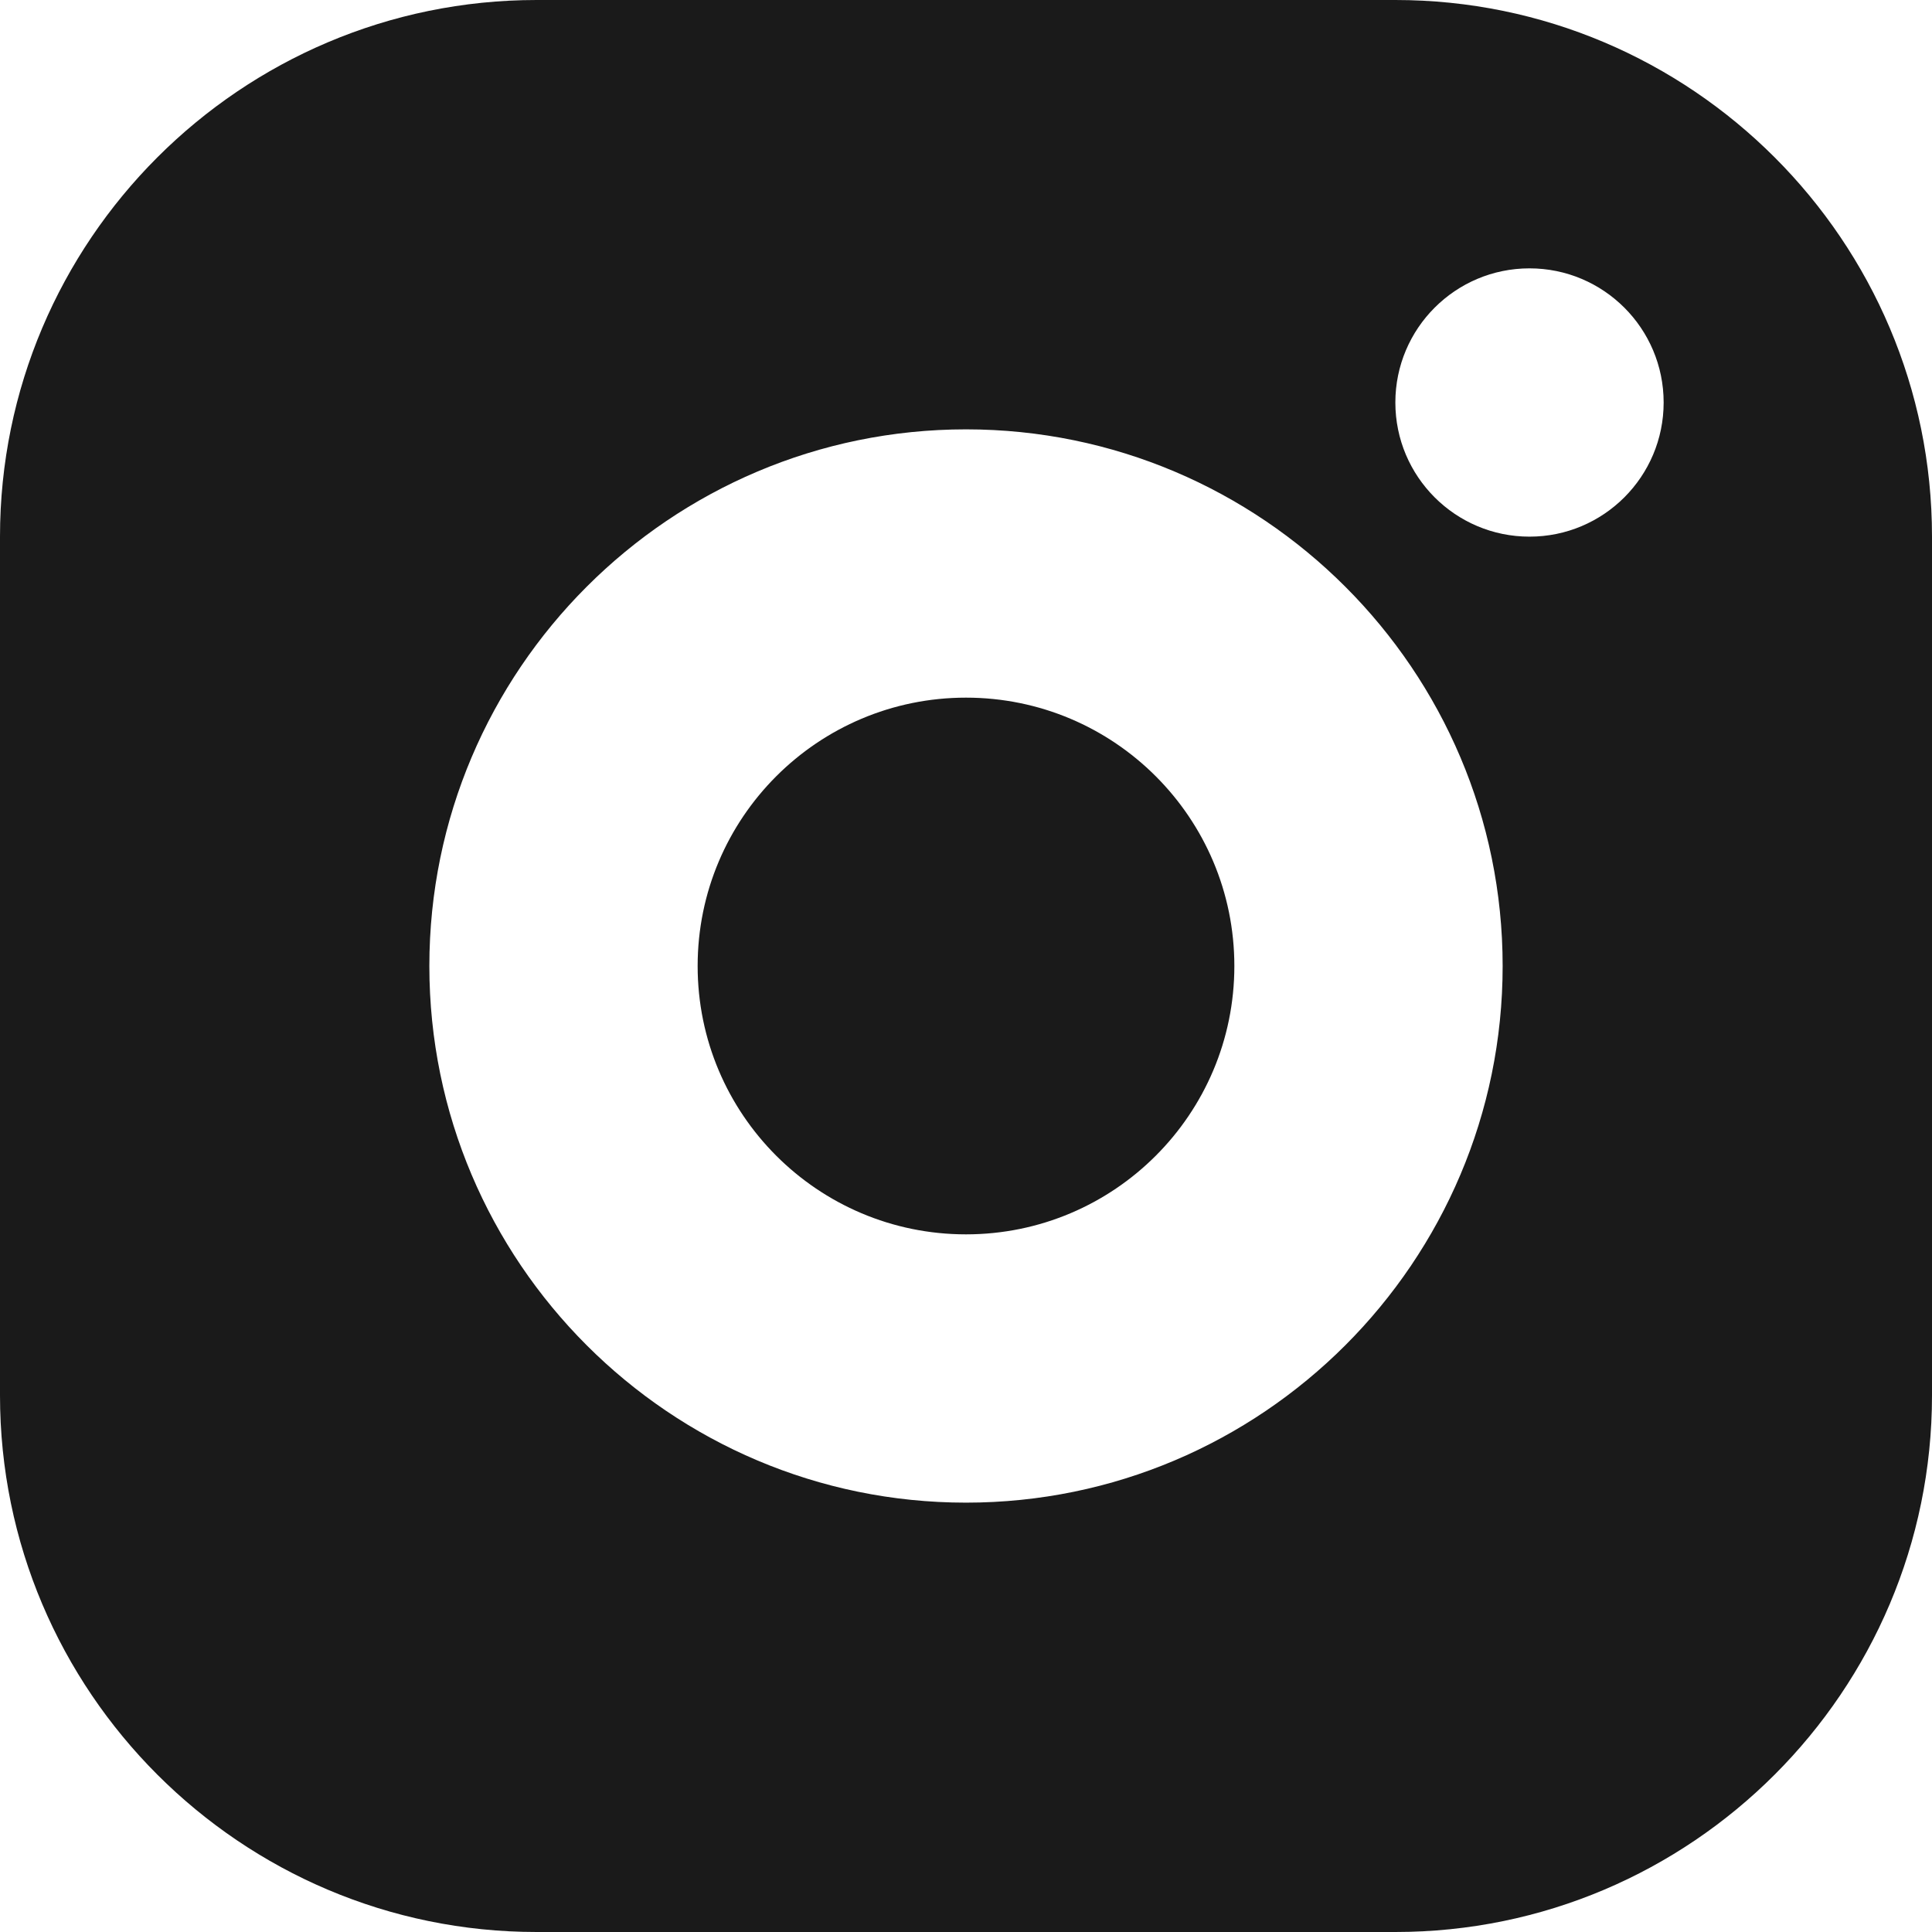
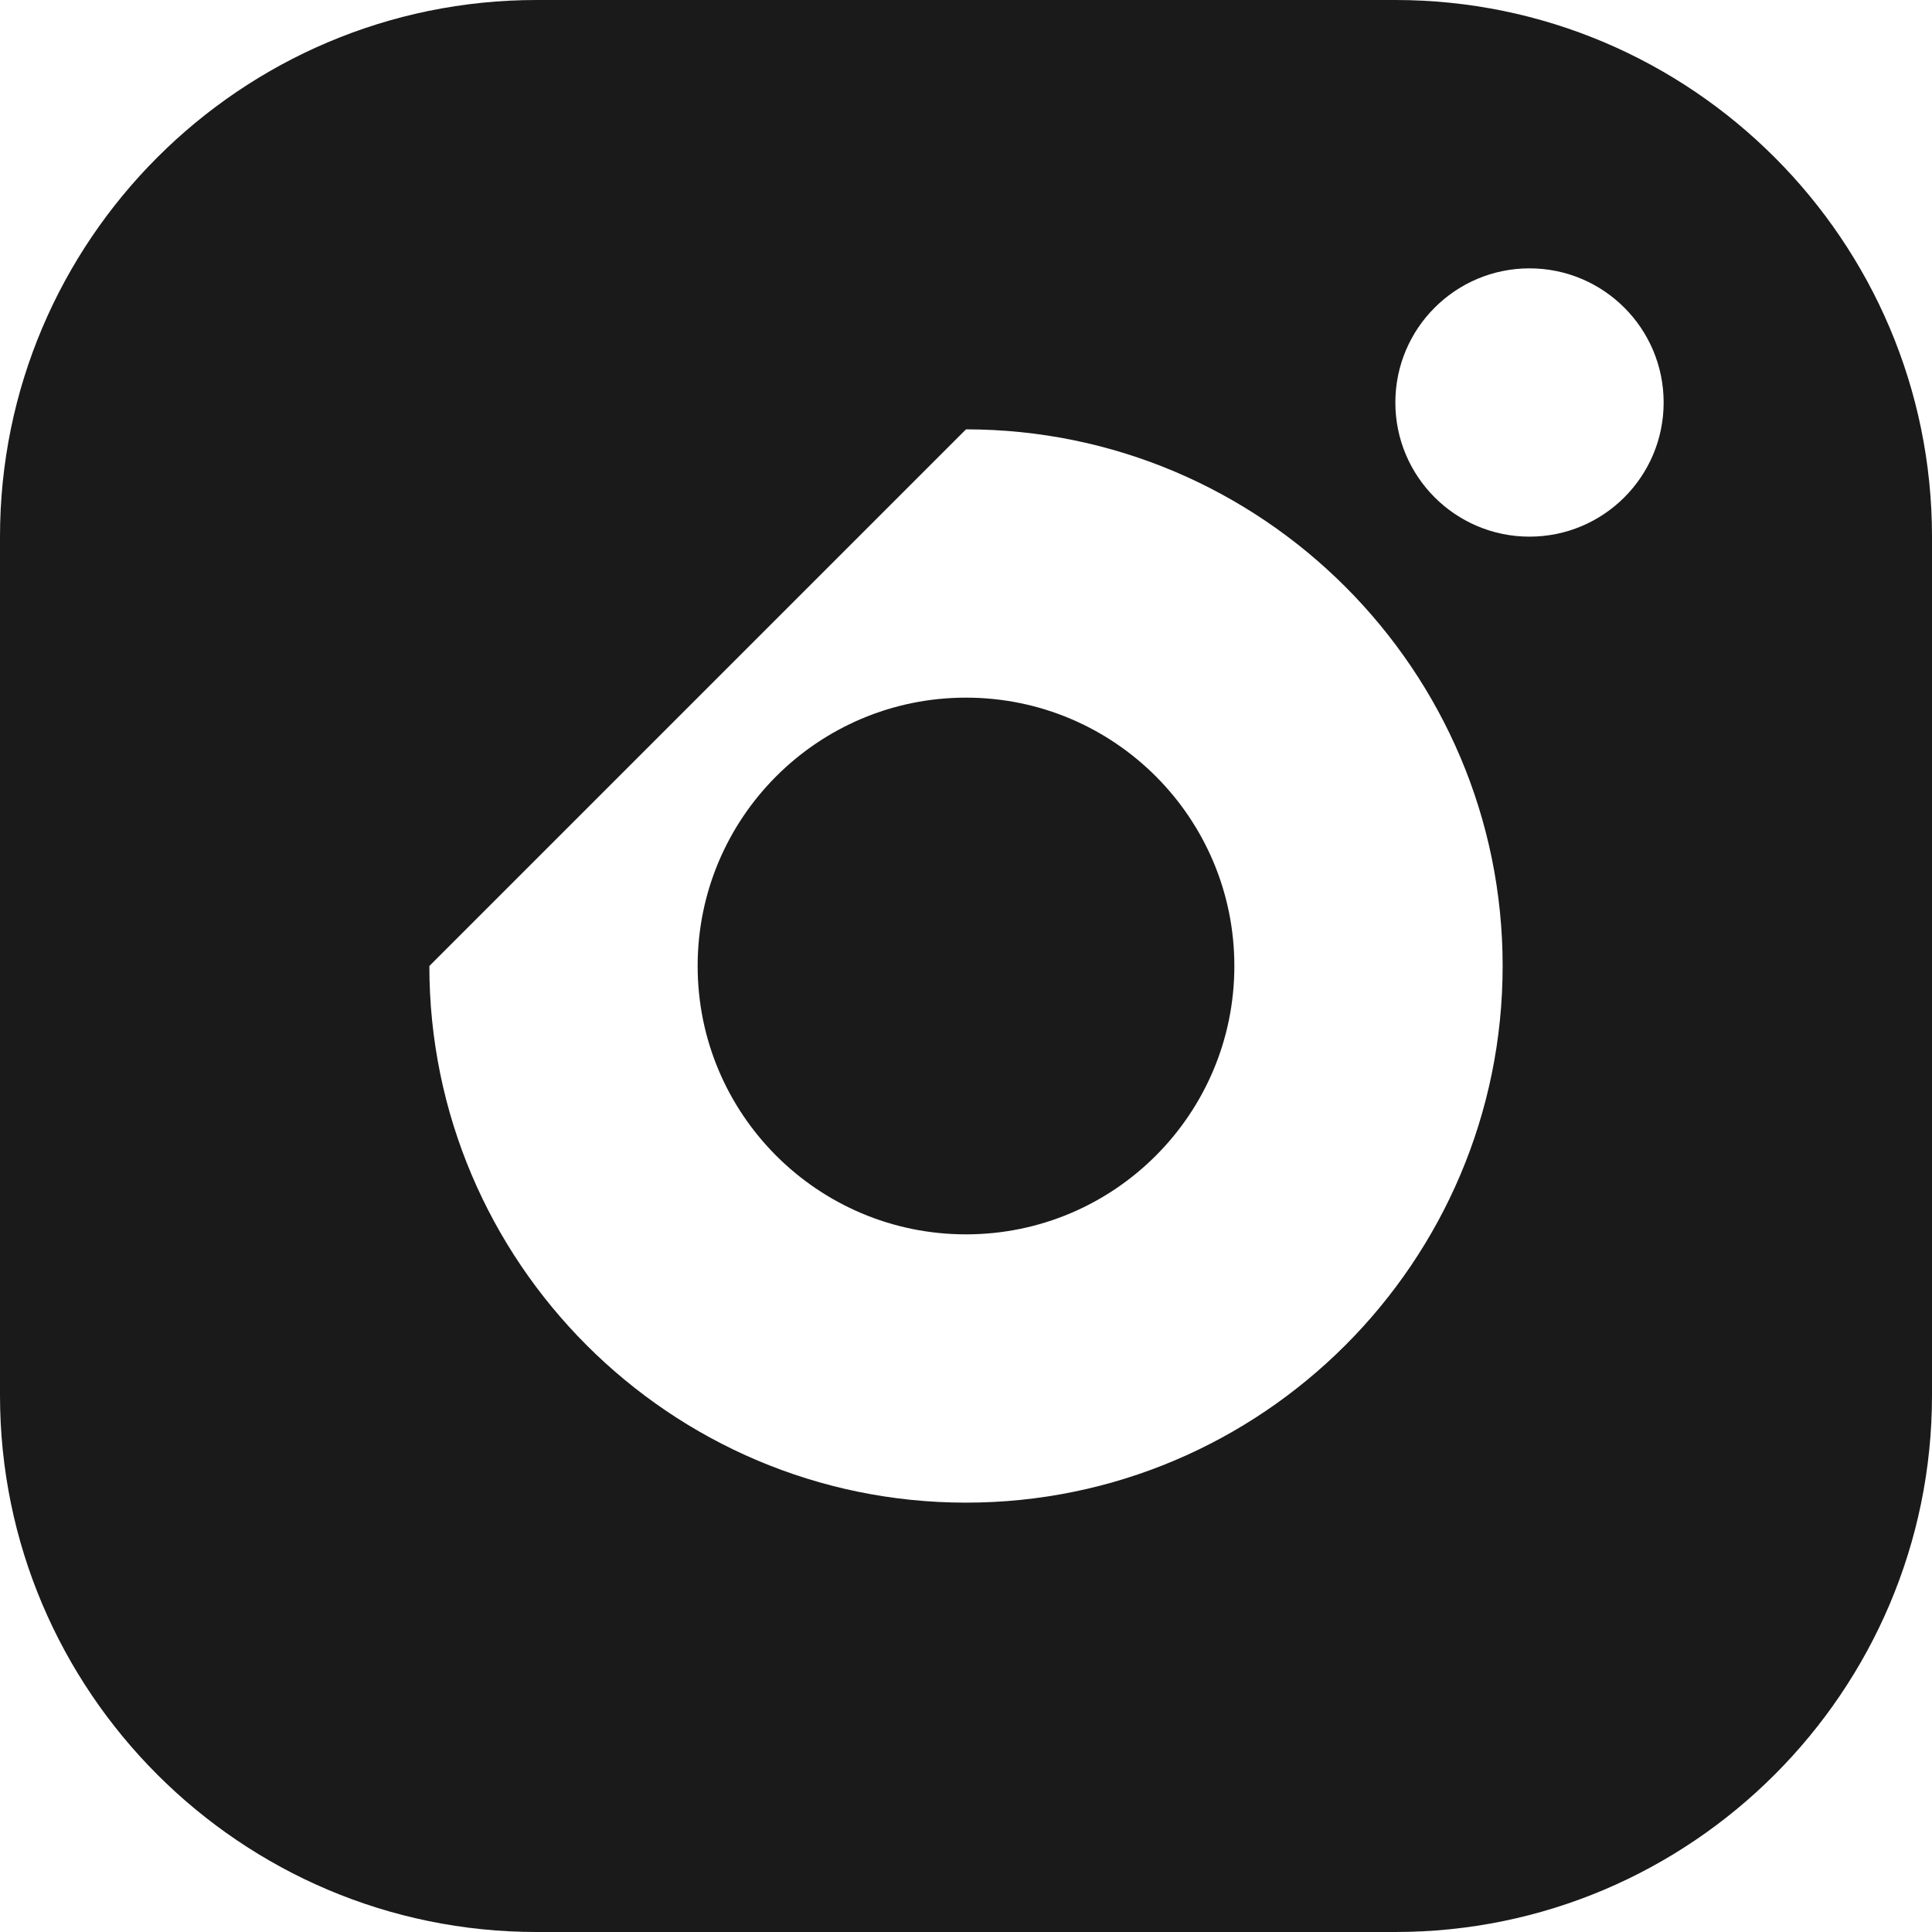
<svg xmlns="http://www.w3.org/2000/svg" width="30px" height="30px" viewBox="0 0 30 30" version="1.1">
  <title>social-instagram-01</title>
  <g id="Page-1" stroke="none" stroke-width="1" fill="none" fill-rule="evenodd">
-     <path d="M8.333,0 C3.738,0 0,3.738 0,8.333 L0,21.667 C0,26.262 3.738,30 8.333,30 L21.667,30 C26.262,30 30,26.262 30,21.667 L30,8.333 C30,3.738 26.262,0 21.667,0 L8.333,0 Z M23.75,4.167 C24.9,4.167 25.833,5.1 25.833,6.25 C25.833,7.4 24.9,8.333 23.75,8.333 C22.6,8.333 21.667,7.4 21.667,6.25 C21.667,5.1 22.6,4.167 23.75,4.167 Z M15,6.667 C19.595,6.667 23.333,10.405 23.333,15 C23.333,19.595 19.595,23.333 15,23.333 C10.405,23.333 6.667,19.595 6.667,15 C6.667,10.405 10.405,6.667 15,6.667 Z M15,10.833 C12.699,10.833 10.833,12.699 10.833,15 C10.833,17.301 12.699,19.167 15,19.167 C17.301,19.167 19.167,17.301 19.167,15 C19.167,12.699 17.301,10.833 15,10.833 L15,10.833 Z" id="social-instagram-01" fill="#1A1A1A" fill-rule="nonzero" />
+     <path d="M8.333,0 C3.738,0 0,3.738 0,8.333 L0,21.667 C0,26.262 3.738,30 8.333,30 L21.667,30 C26.262,30 30,26.262 30,21.667 L30,8.333 C30,3.738 26.262,0 21.667,0 L8.333,0 Z M23.75,4.167 C24.9,4.167 25.833,5.1 25.833,6.25 C25.833,7.4 24.9,8.333 23.75,8.333 C22.6,8.333 21.667,7.4 21.667,6.25 C21.667,5.1 22.6,4.167 23.75,4.167 Z M15,6.667 C19.595,6.667 23.333,10.405 23.333,15 C23.333,19.595 19.595,23.333 15,23.333 C10.405,23.333 6.667,19.595 6.667,15 Z M15,10.833 C12.699,10.833 10.833,12.699 10.833,15 C10.833,17.301 12.699,19.167 15,19.167 C17.301,19.167 19.167,17.301 19.167,15 C19.167,12.699 17.301,10.833 15,10.833 L15,10.833 Z" id="social-instagram-01" fill="#1A1A1A" fill-rule="nonzero" />
  </g>
</svg>